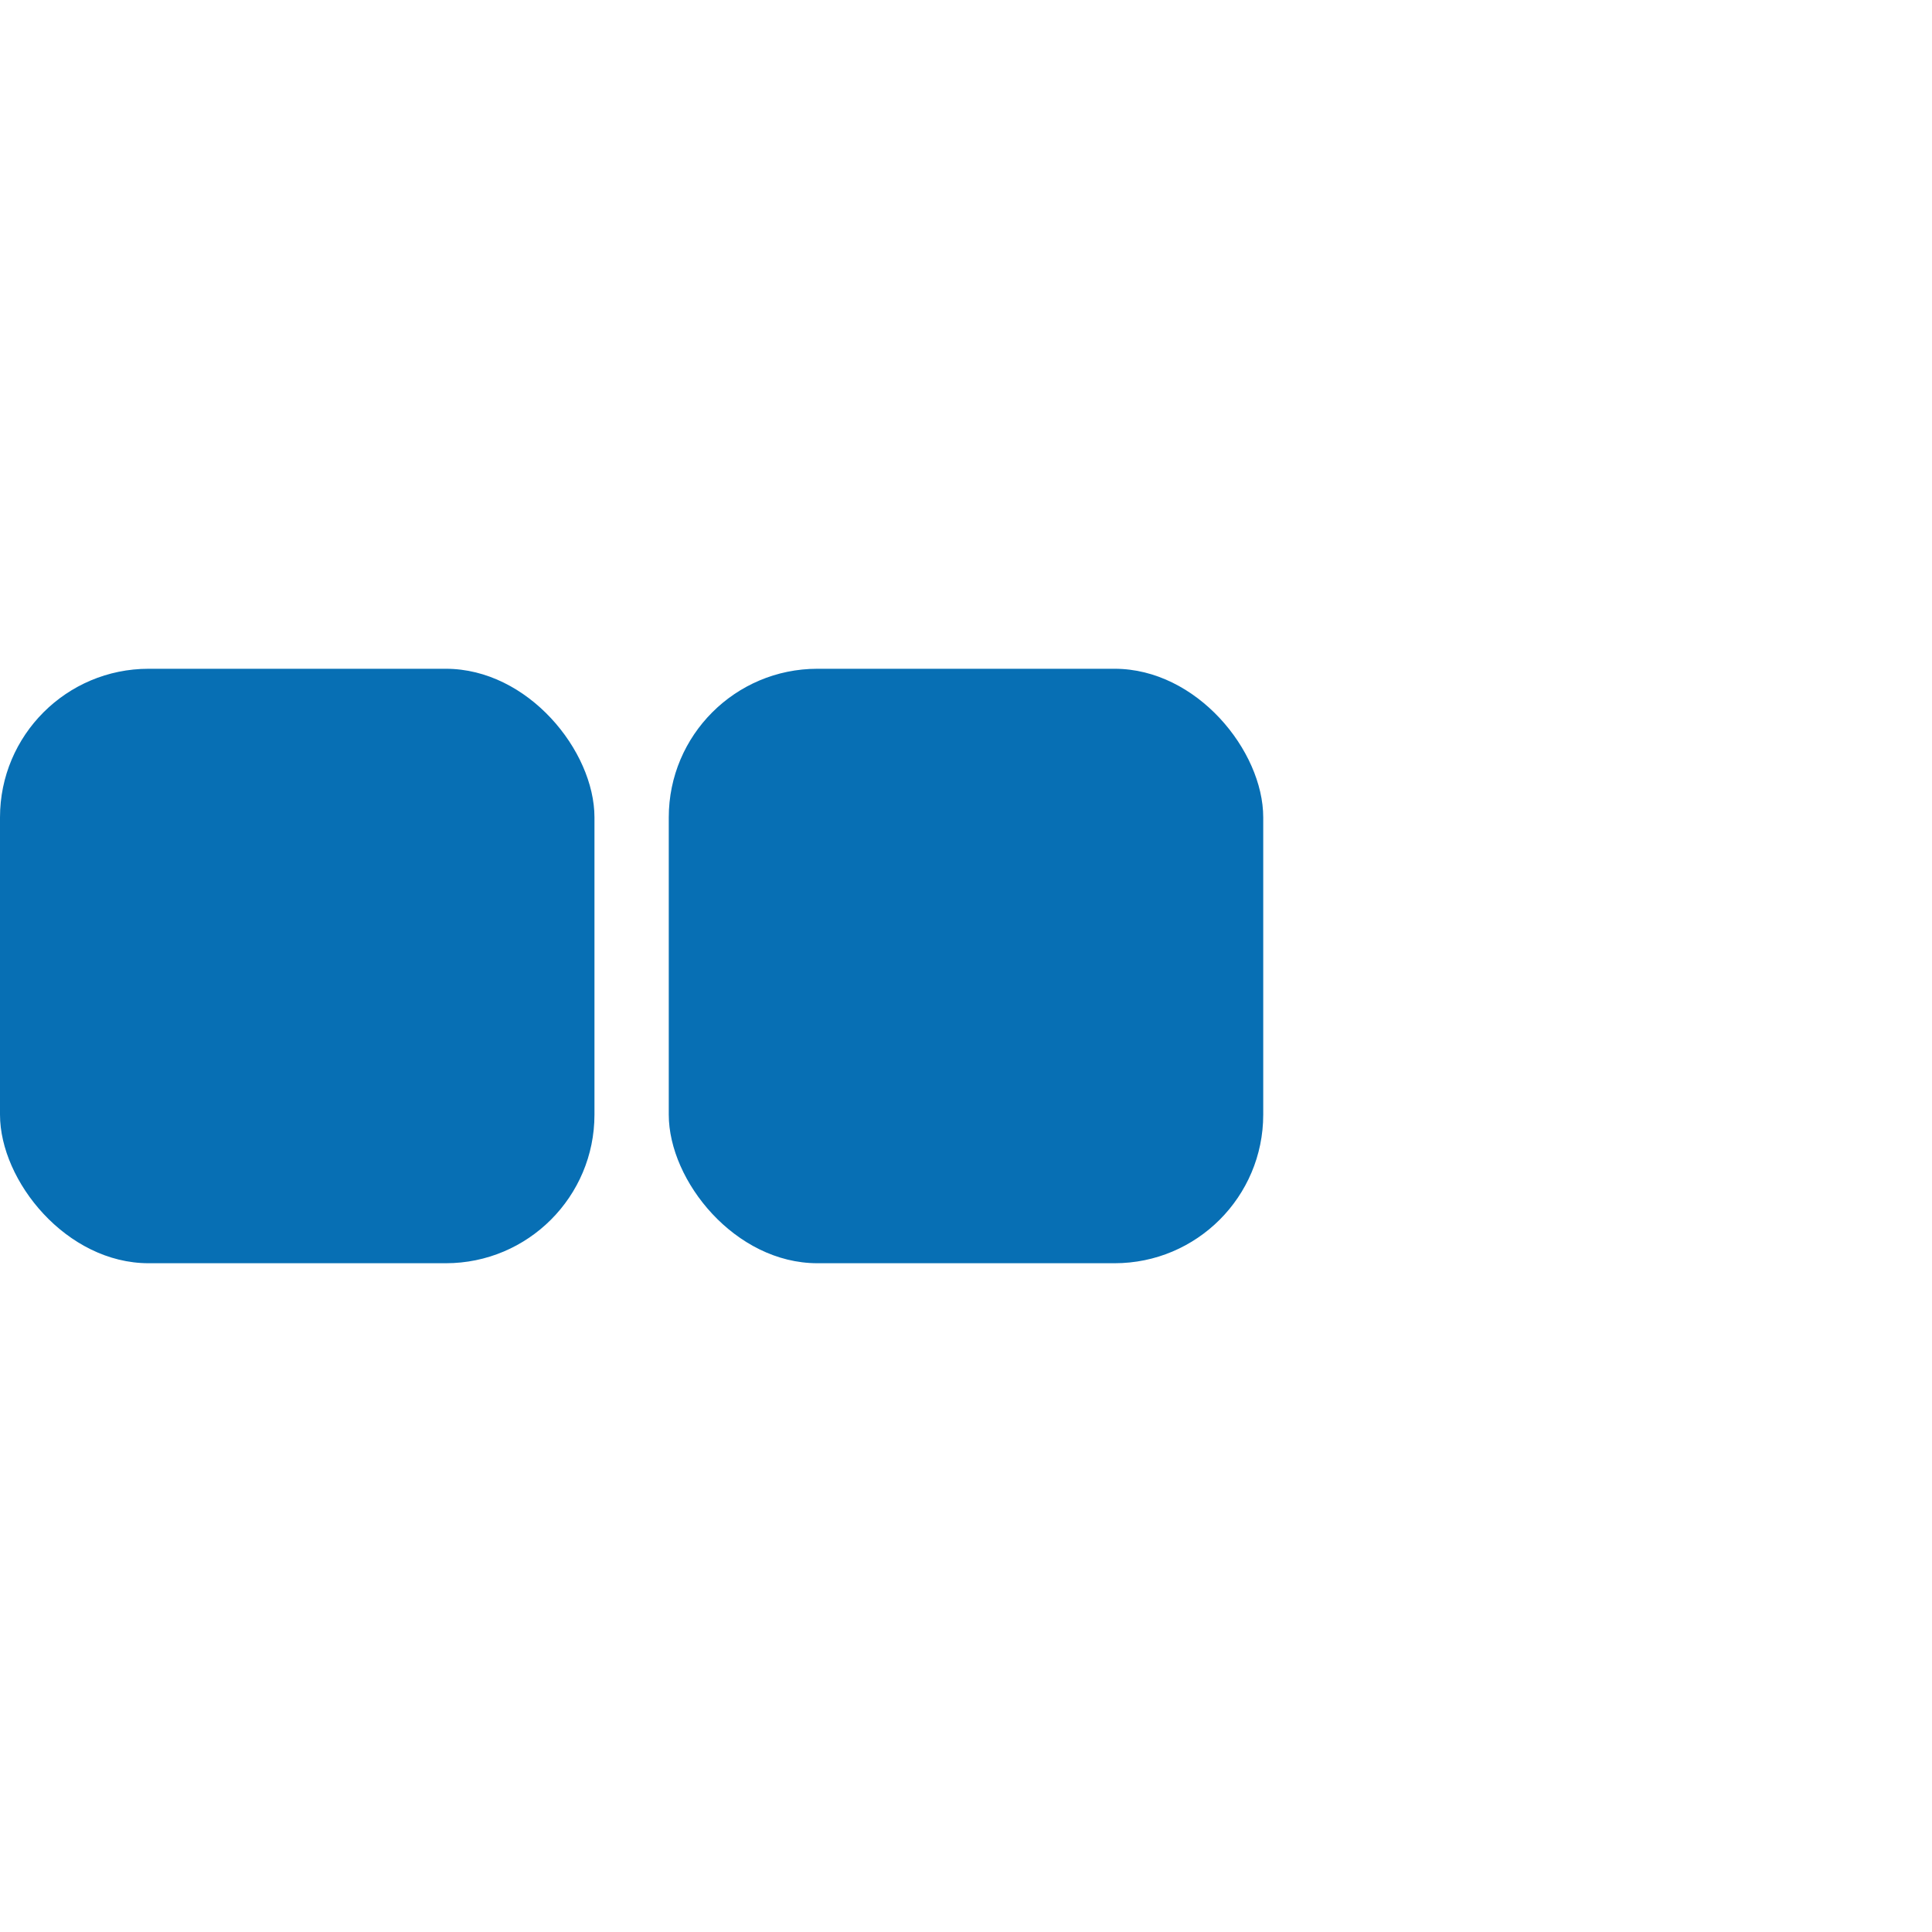
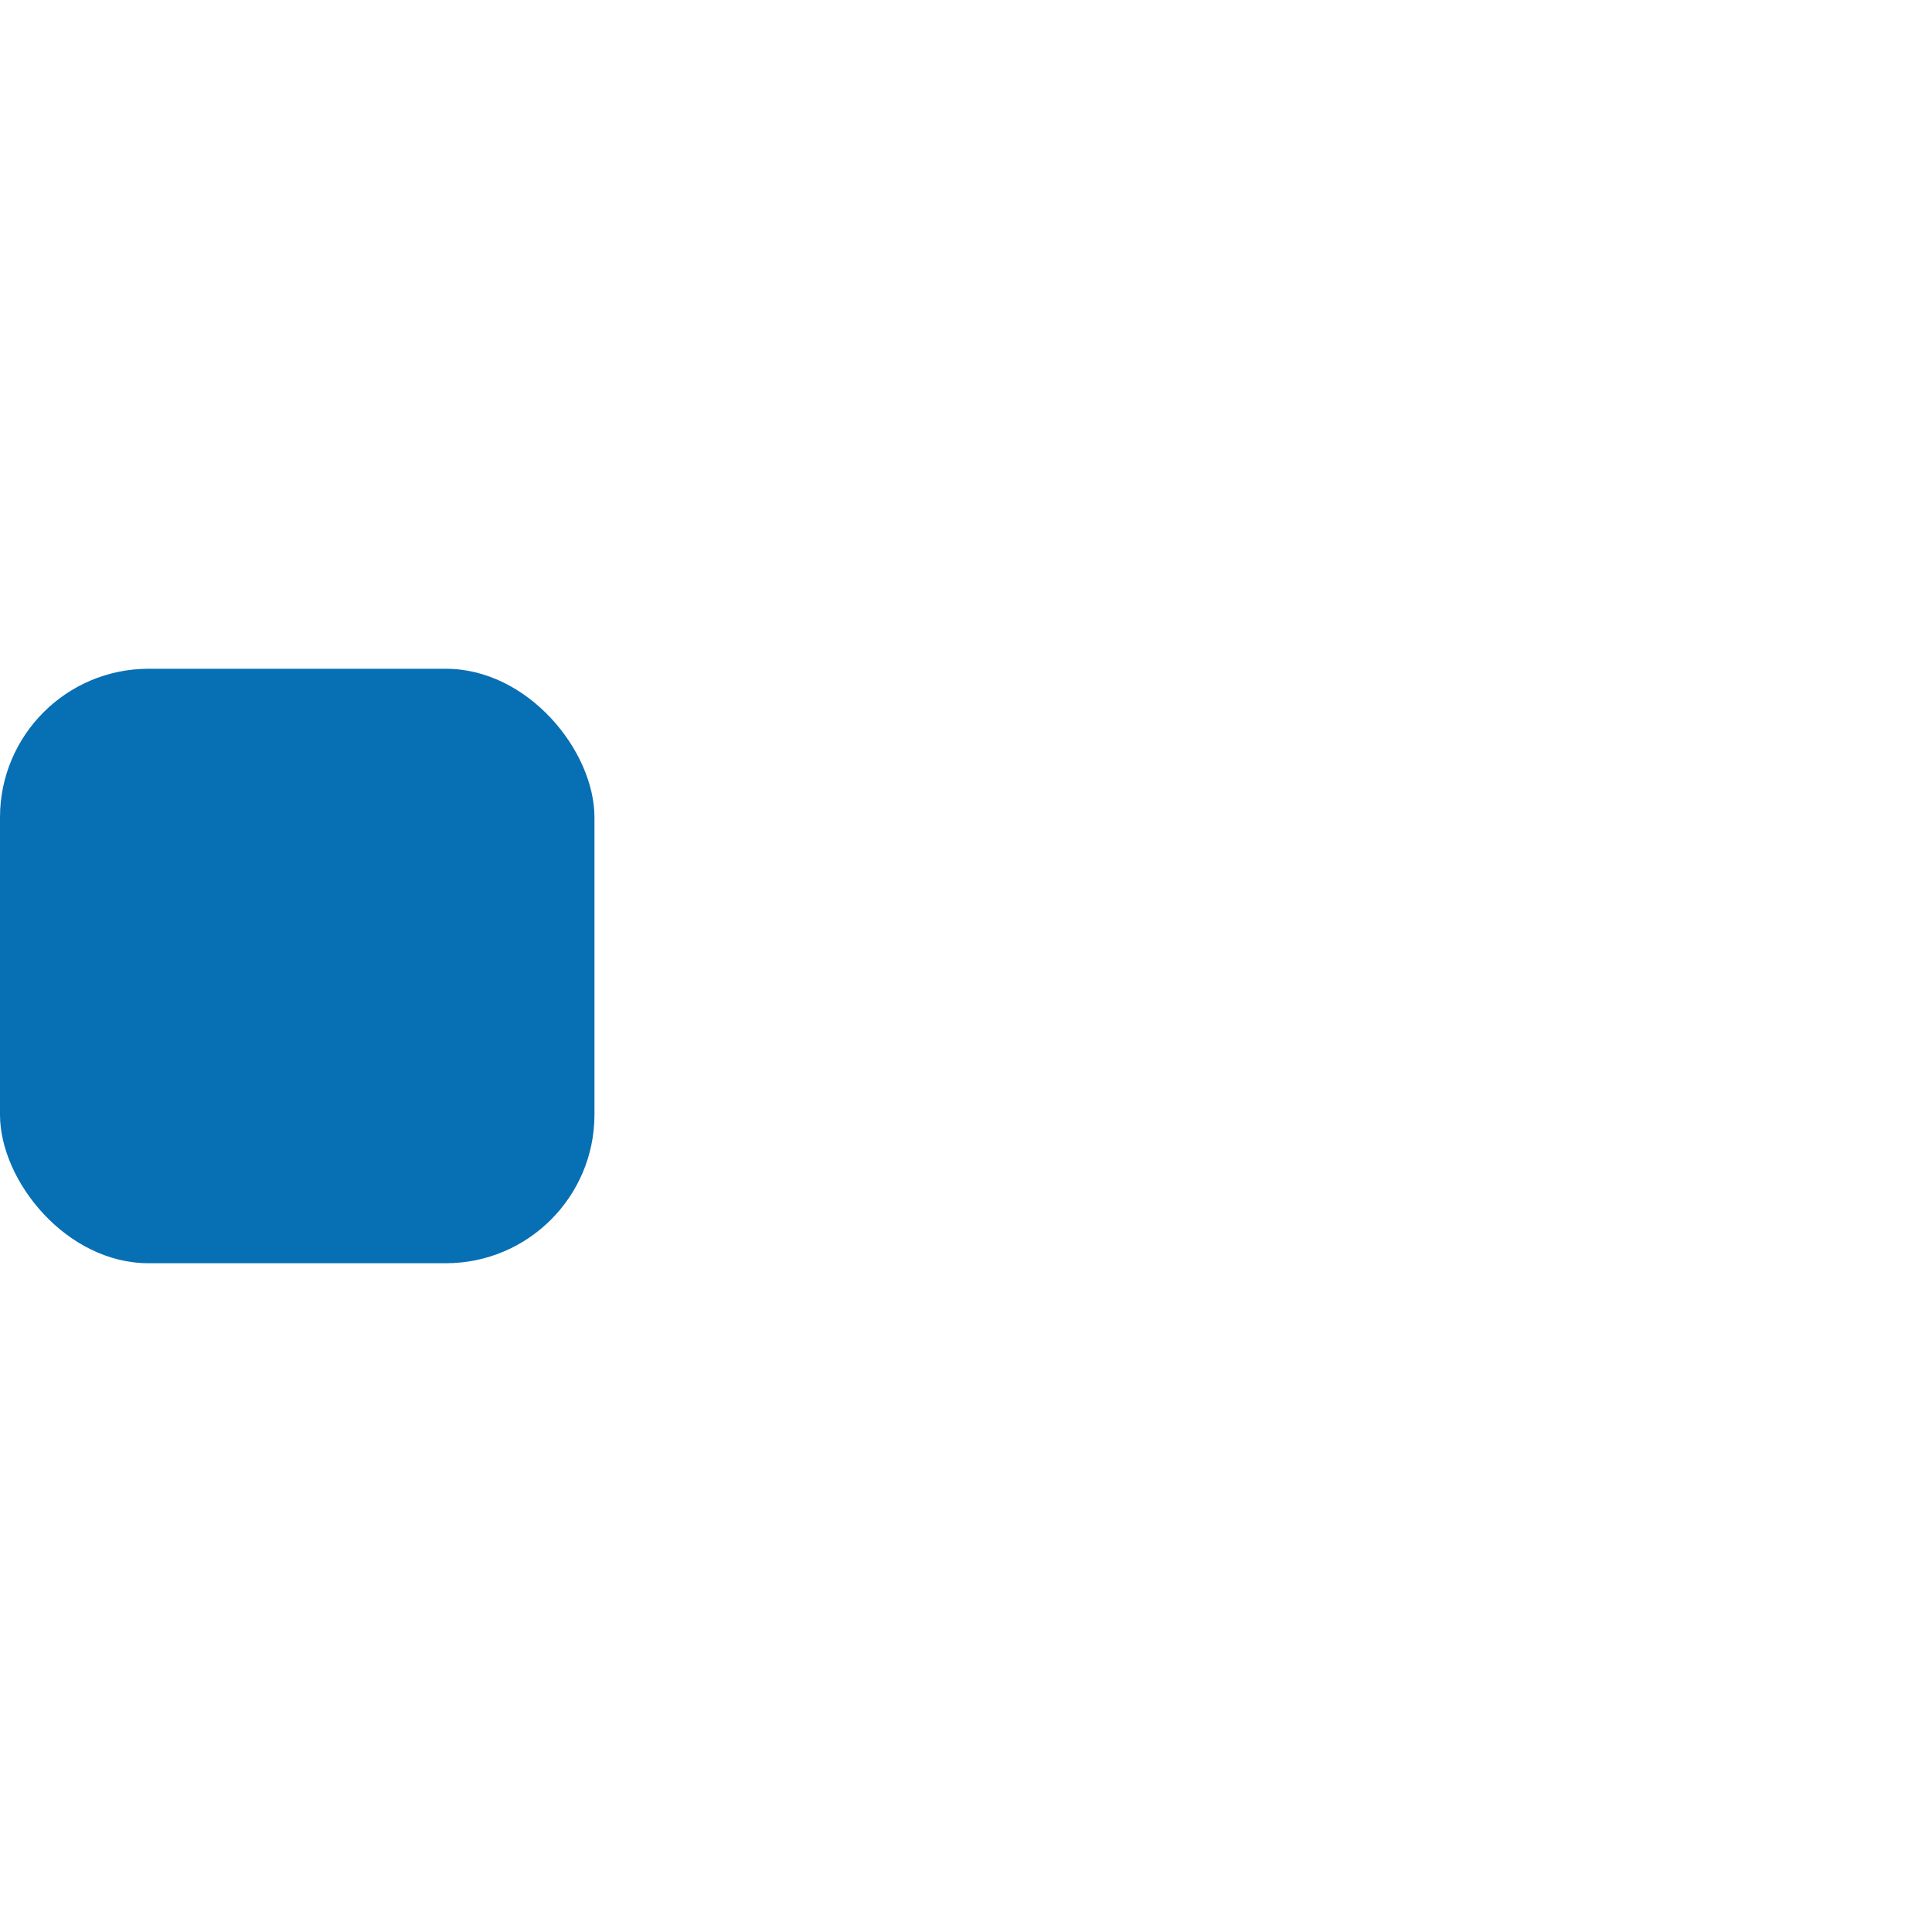
<svg xmlns="http://www.w3.org/2000/svg" width="26" height="26" viewBox="0 0 26 26" fill="none">
  <rect y="9" width="8" height="8" rx="2" fill="#076FB4" />
-   <rect x="9" y="9" width="8" height="8" rx="2" fill="#076FB4" />
</svg>